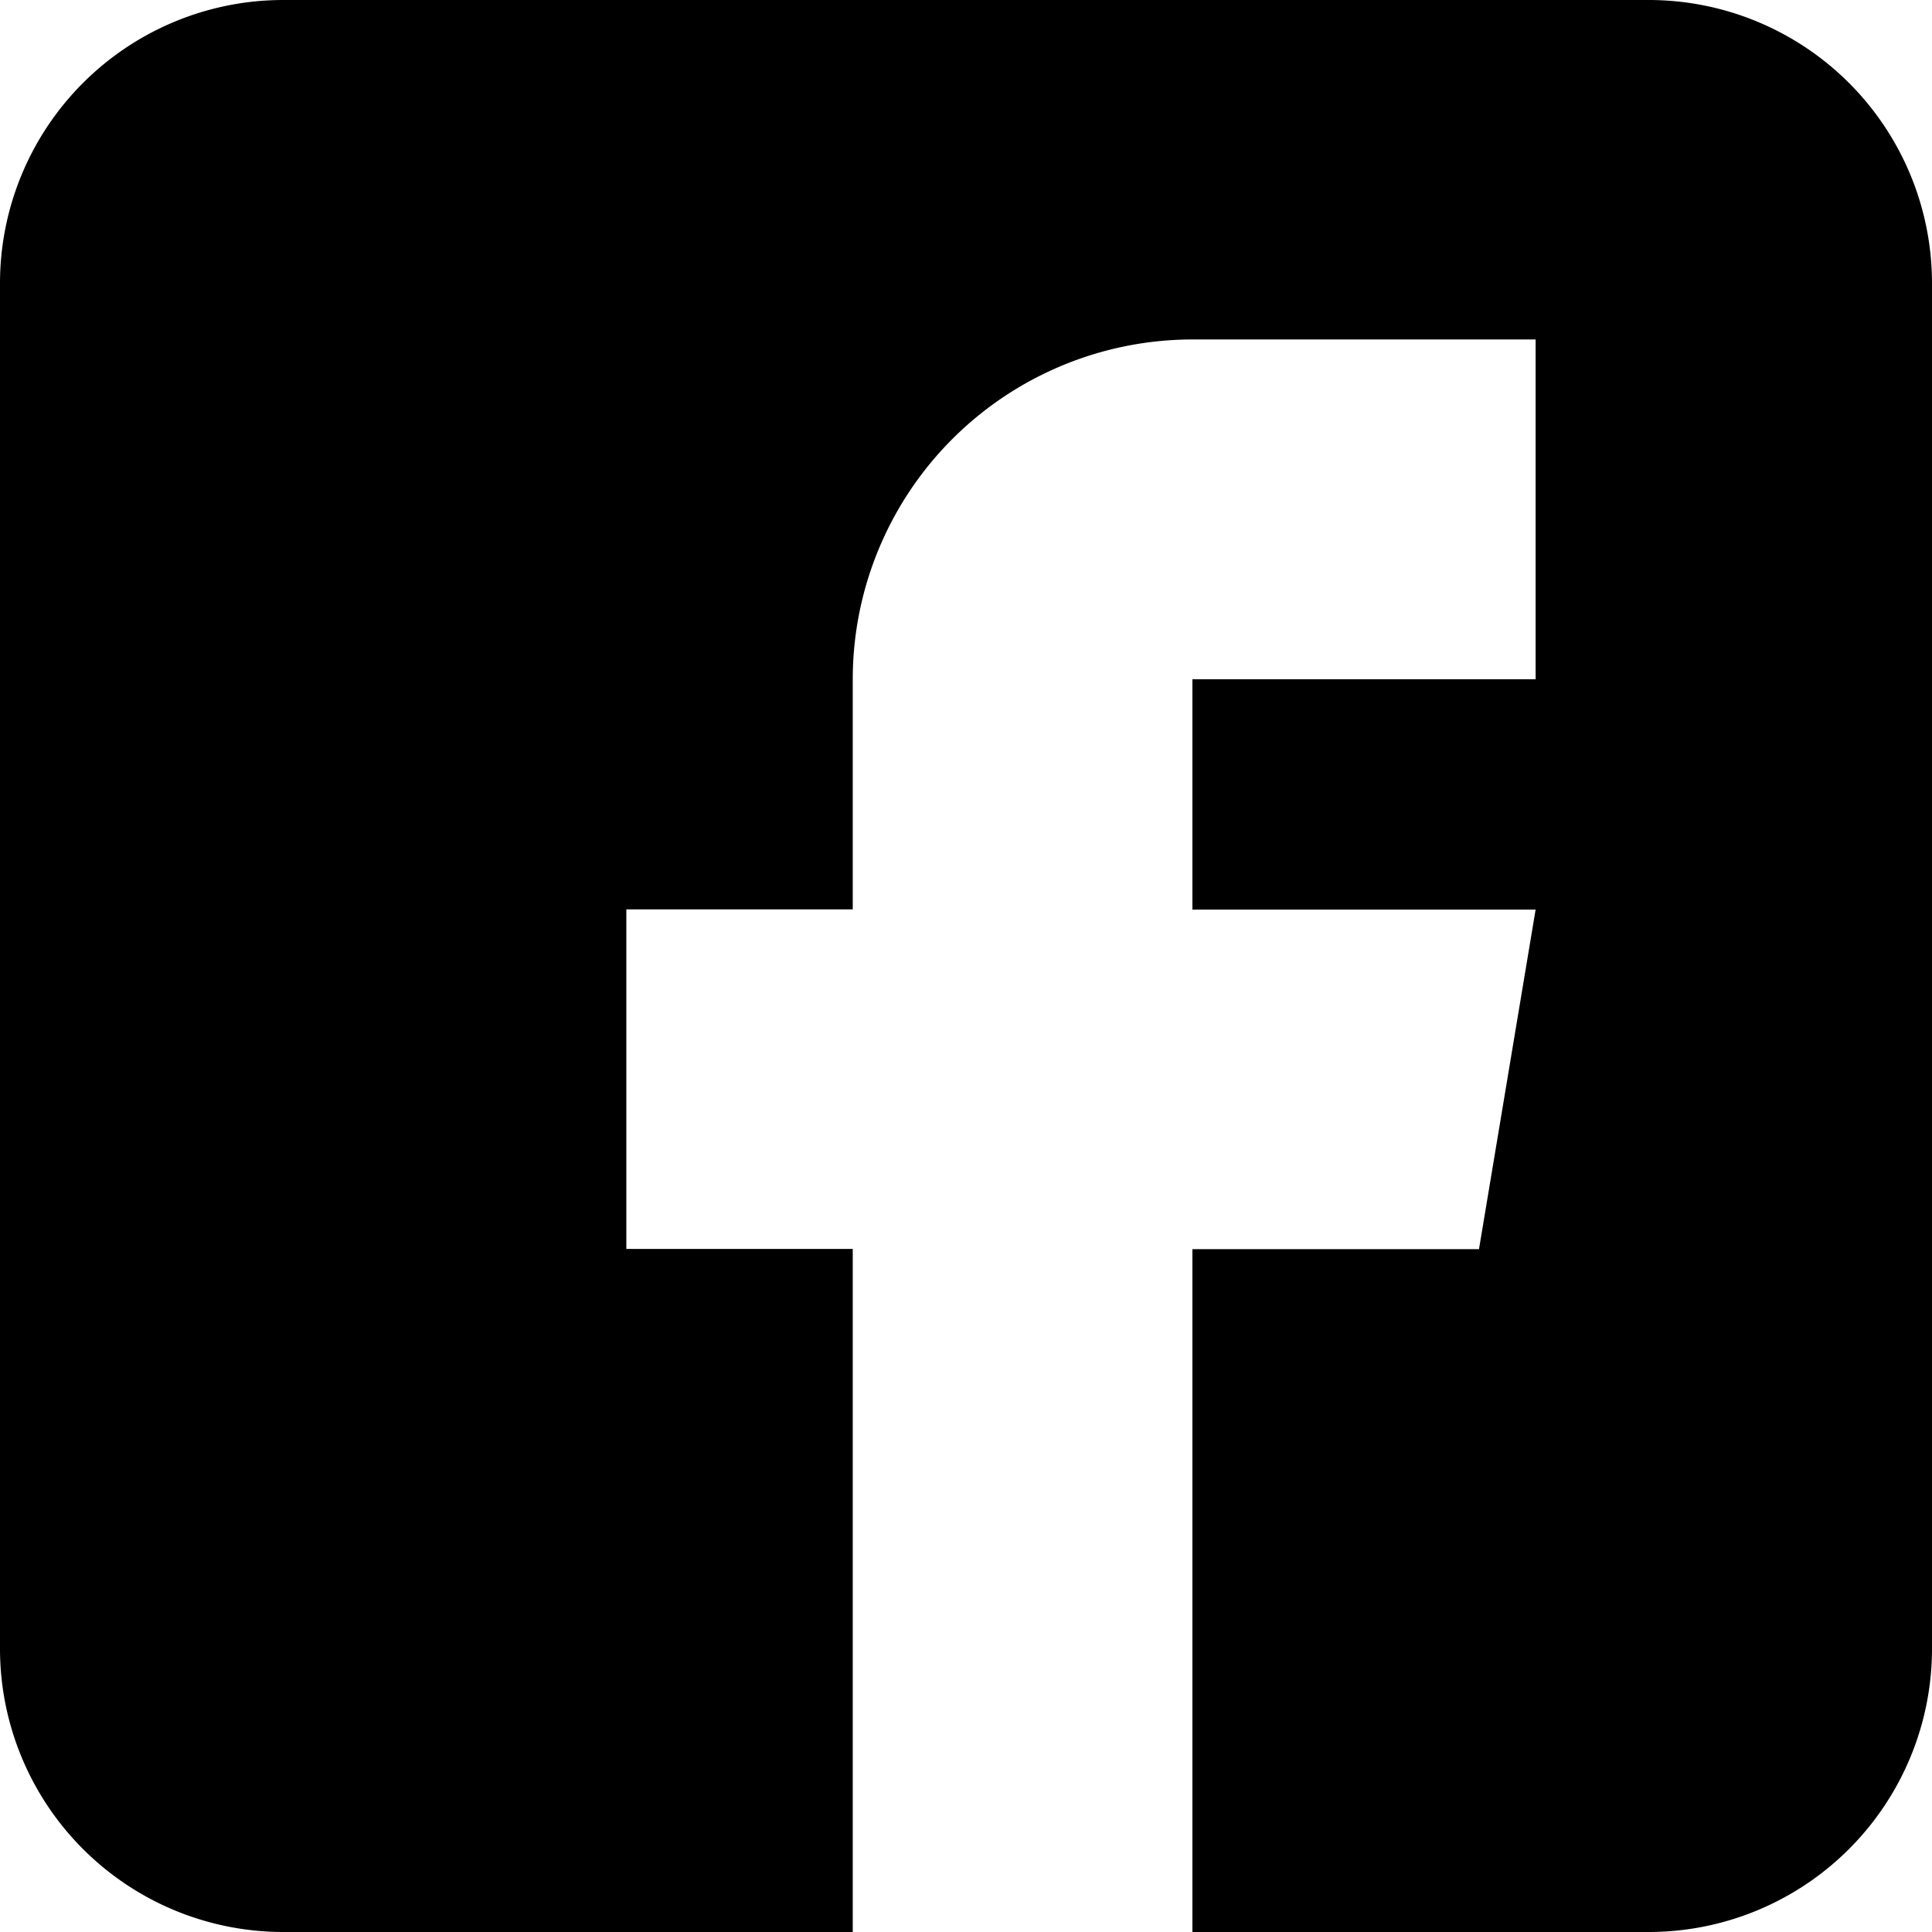
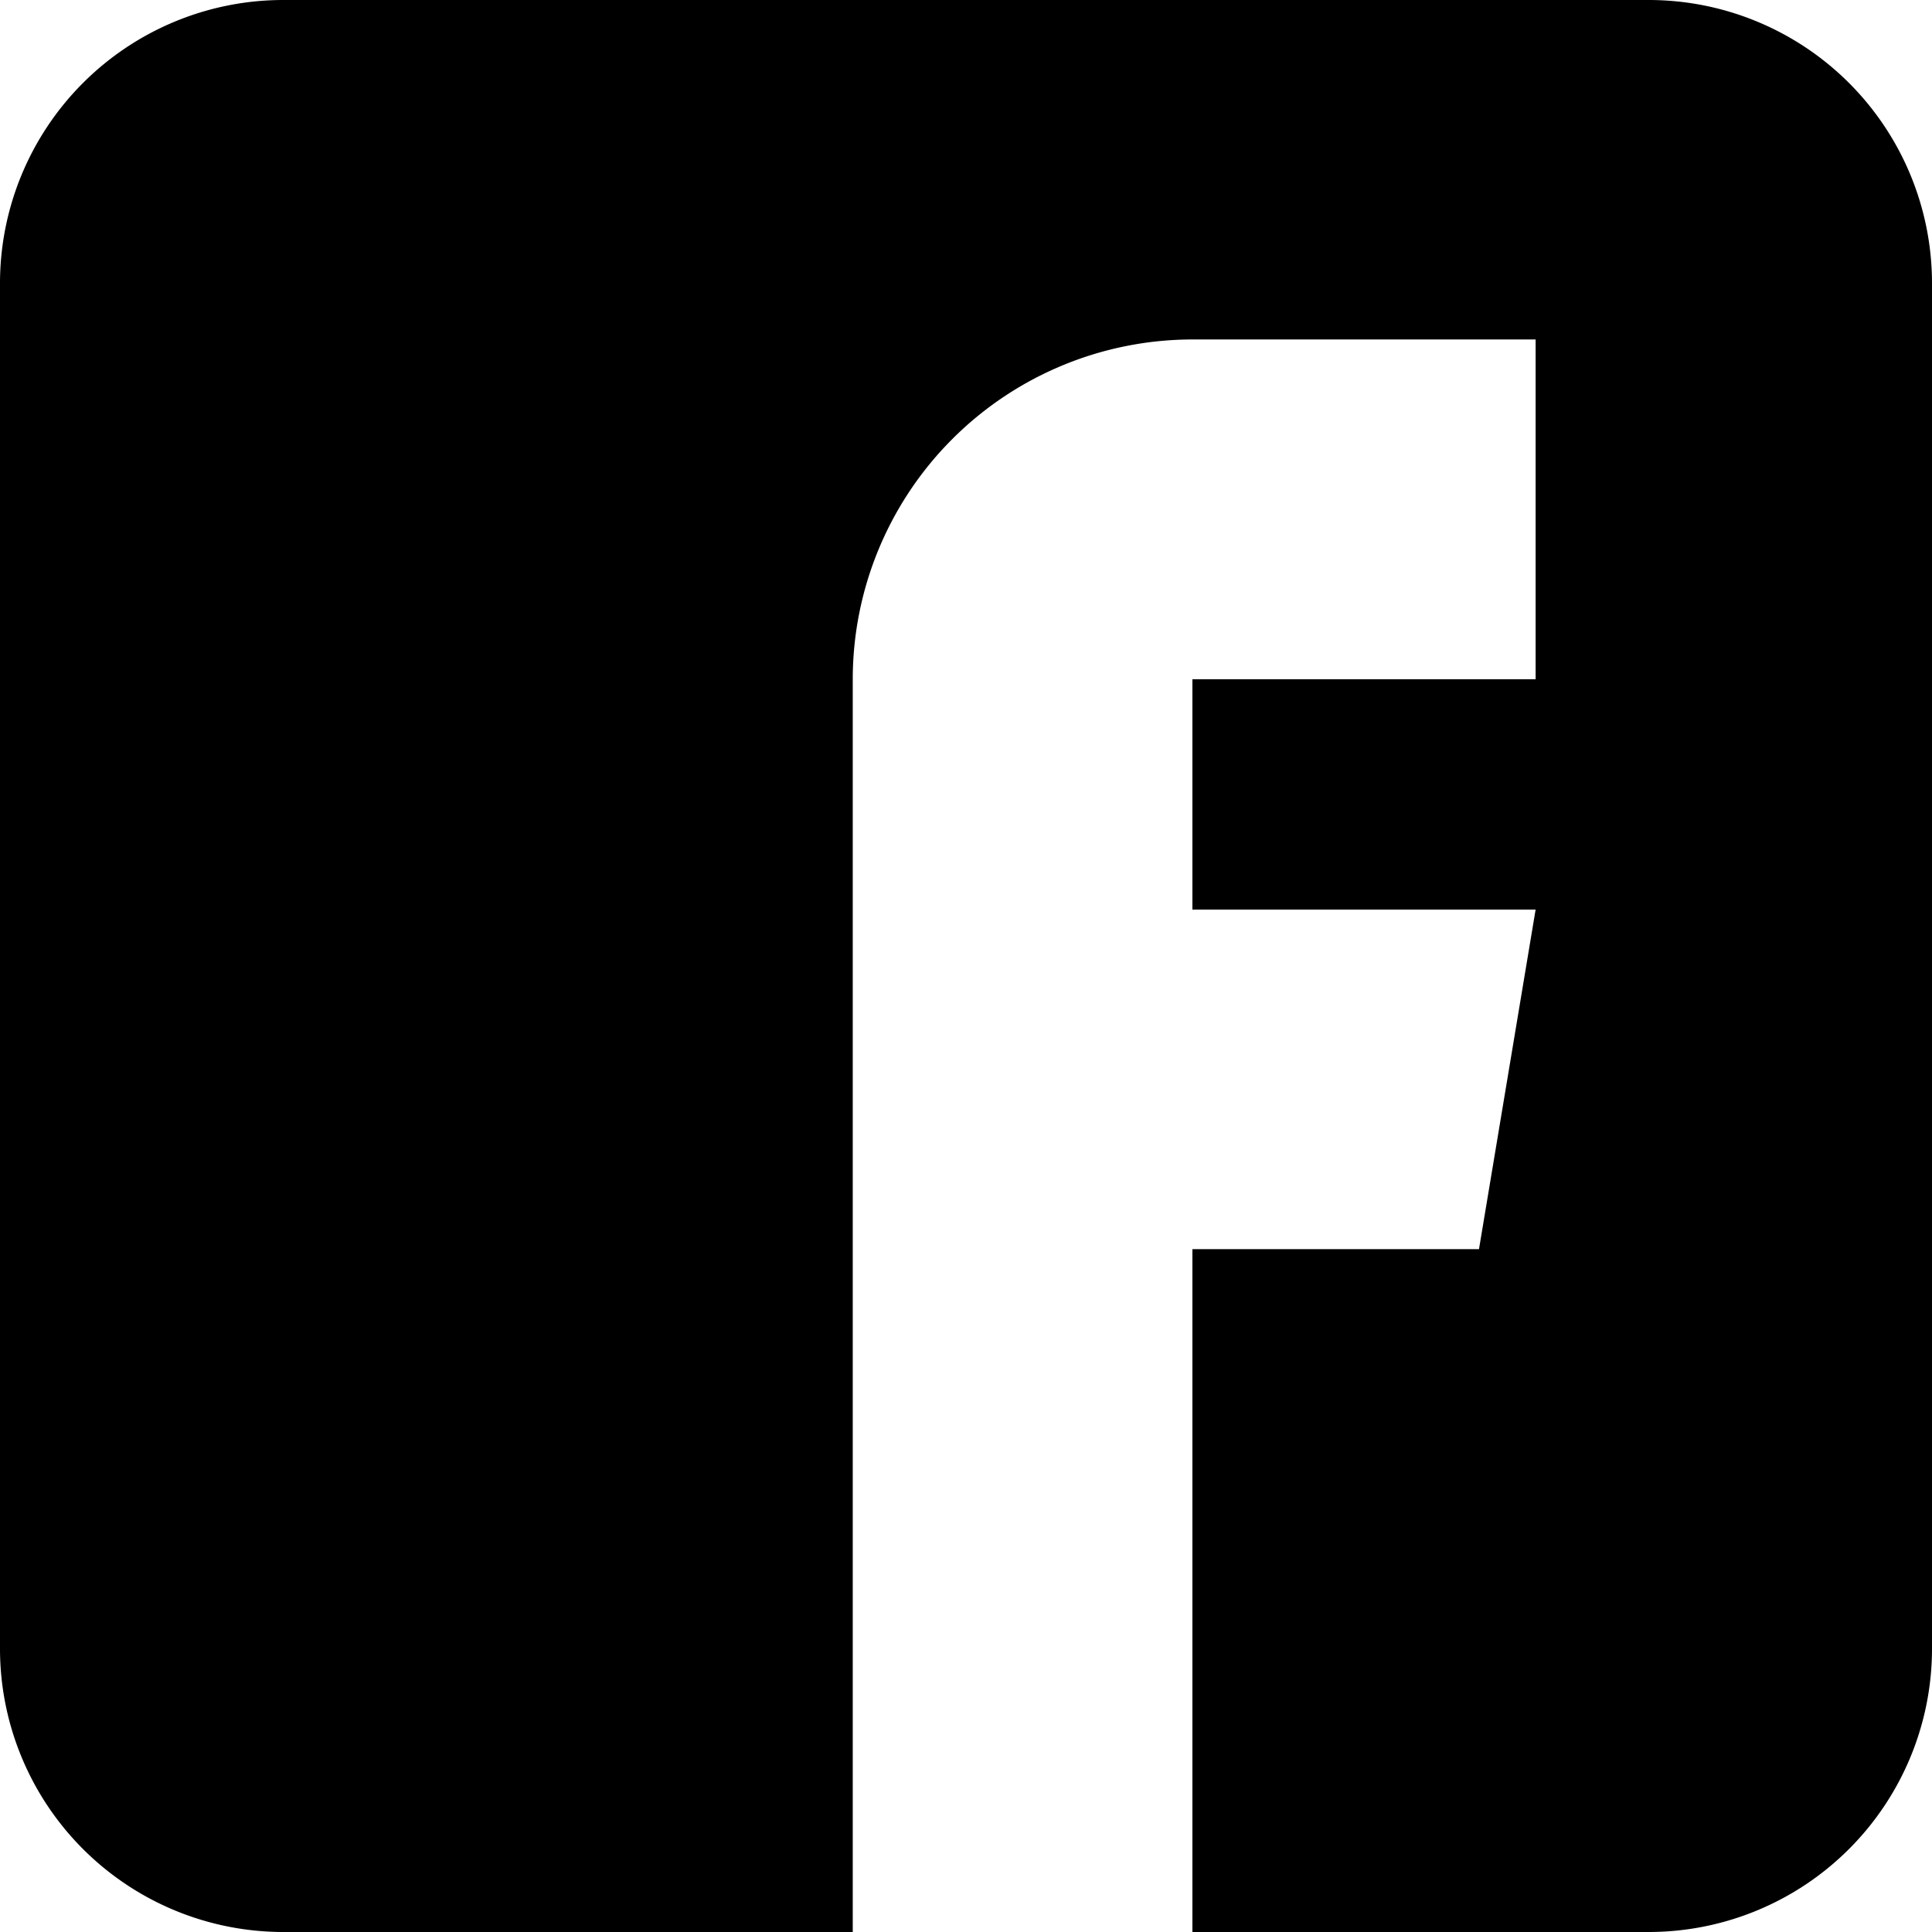
<svg xmlns="http://www.w3.org/2000/svg" width="20.13" height="20.129" viewBox="0 0 20.13 20.129">
  <defs>
    <style>.a{fill:black;}</style>
  </defs>
-   <path class="a" d="M17.181,0H2.949A2.952,2.952,0,0,0,0,2.949V17.181A2.952,2.952,0,0,0,2.949,20.13H8.885V13.013H6.526V9.475H8.885v-2.4a3.542,3.542,0,0,1,3.538-3.538H16V7.077H12.424v2.4H16l-.59,3.538H12.424V20.13h4.757a2.952,2.952,0,0,0,2.949-2.949V2.949A2.952,2.952,0,0,0,17.181,0Zm0,0" />
+   <path class="a" d="M17.181,0H2.949A2.952,2.952,0,0,0,0,2.949V17.181A2.952,2.952,0,0,0,2.949,20.13H8.885V13.013V9.475H8.885v-2.4a3.542,3.542,0,0,1,3.538-3.538H16V7.077H12.424v2.4H16l-.59,3.538H12.424V20.13h4.757a2.952,2.952,0,0,0,2.949-2.949V2.949A2.952,2.952,0,0,0,17.181,0Zm0,0" />
</svg>